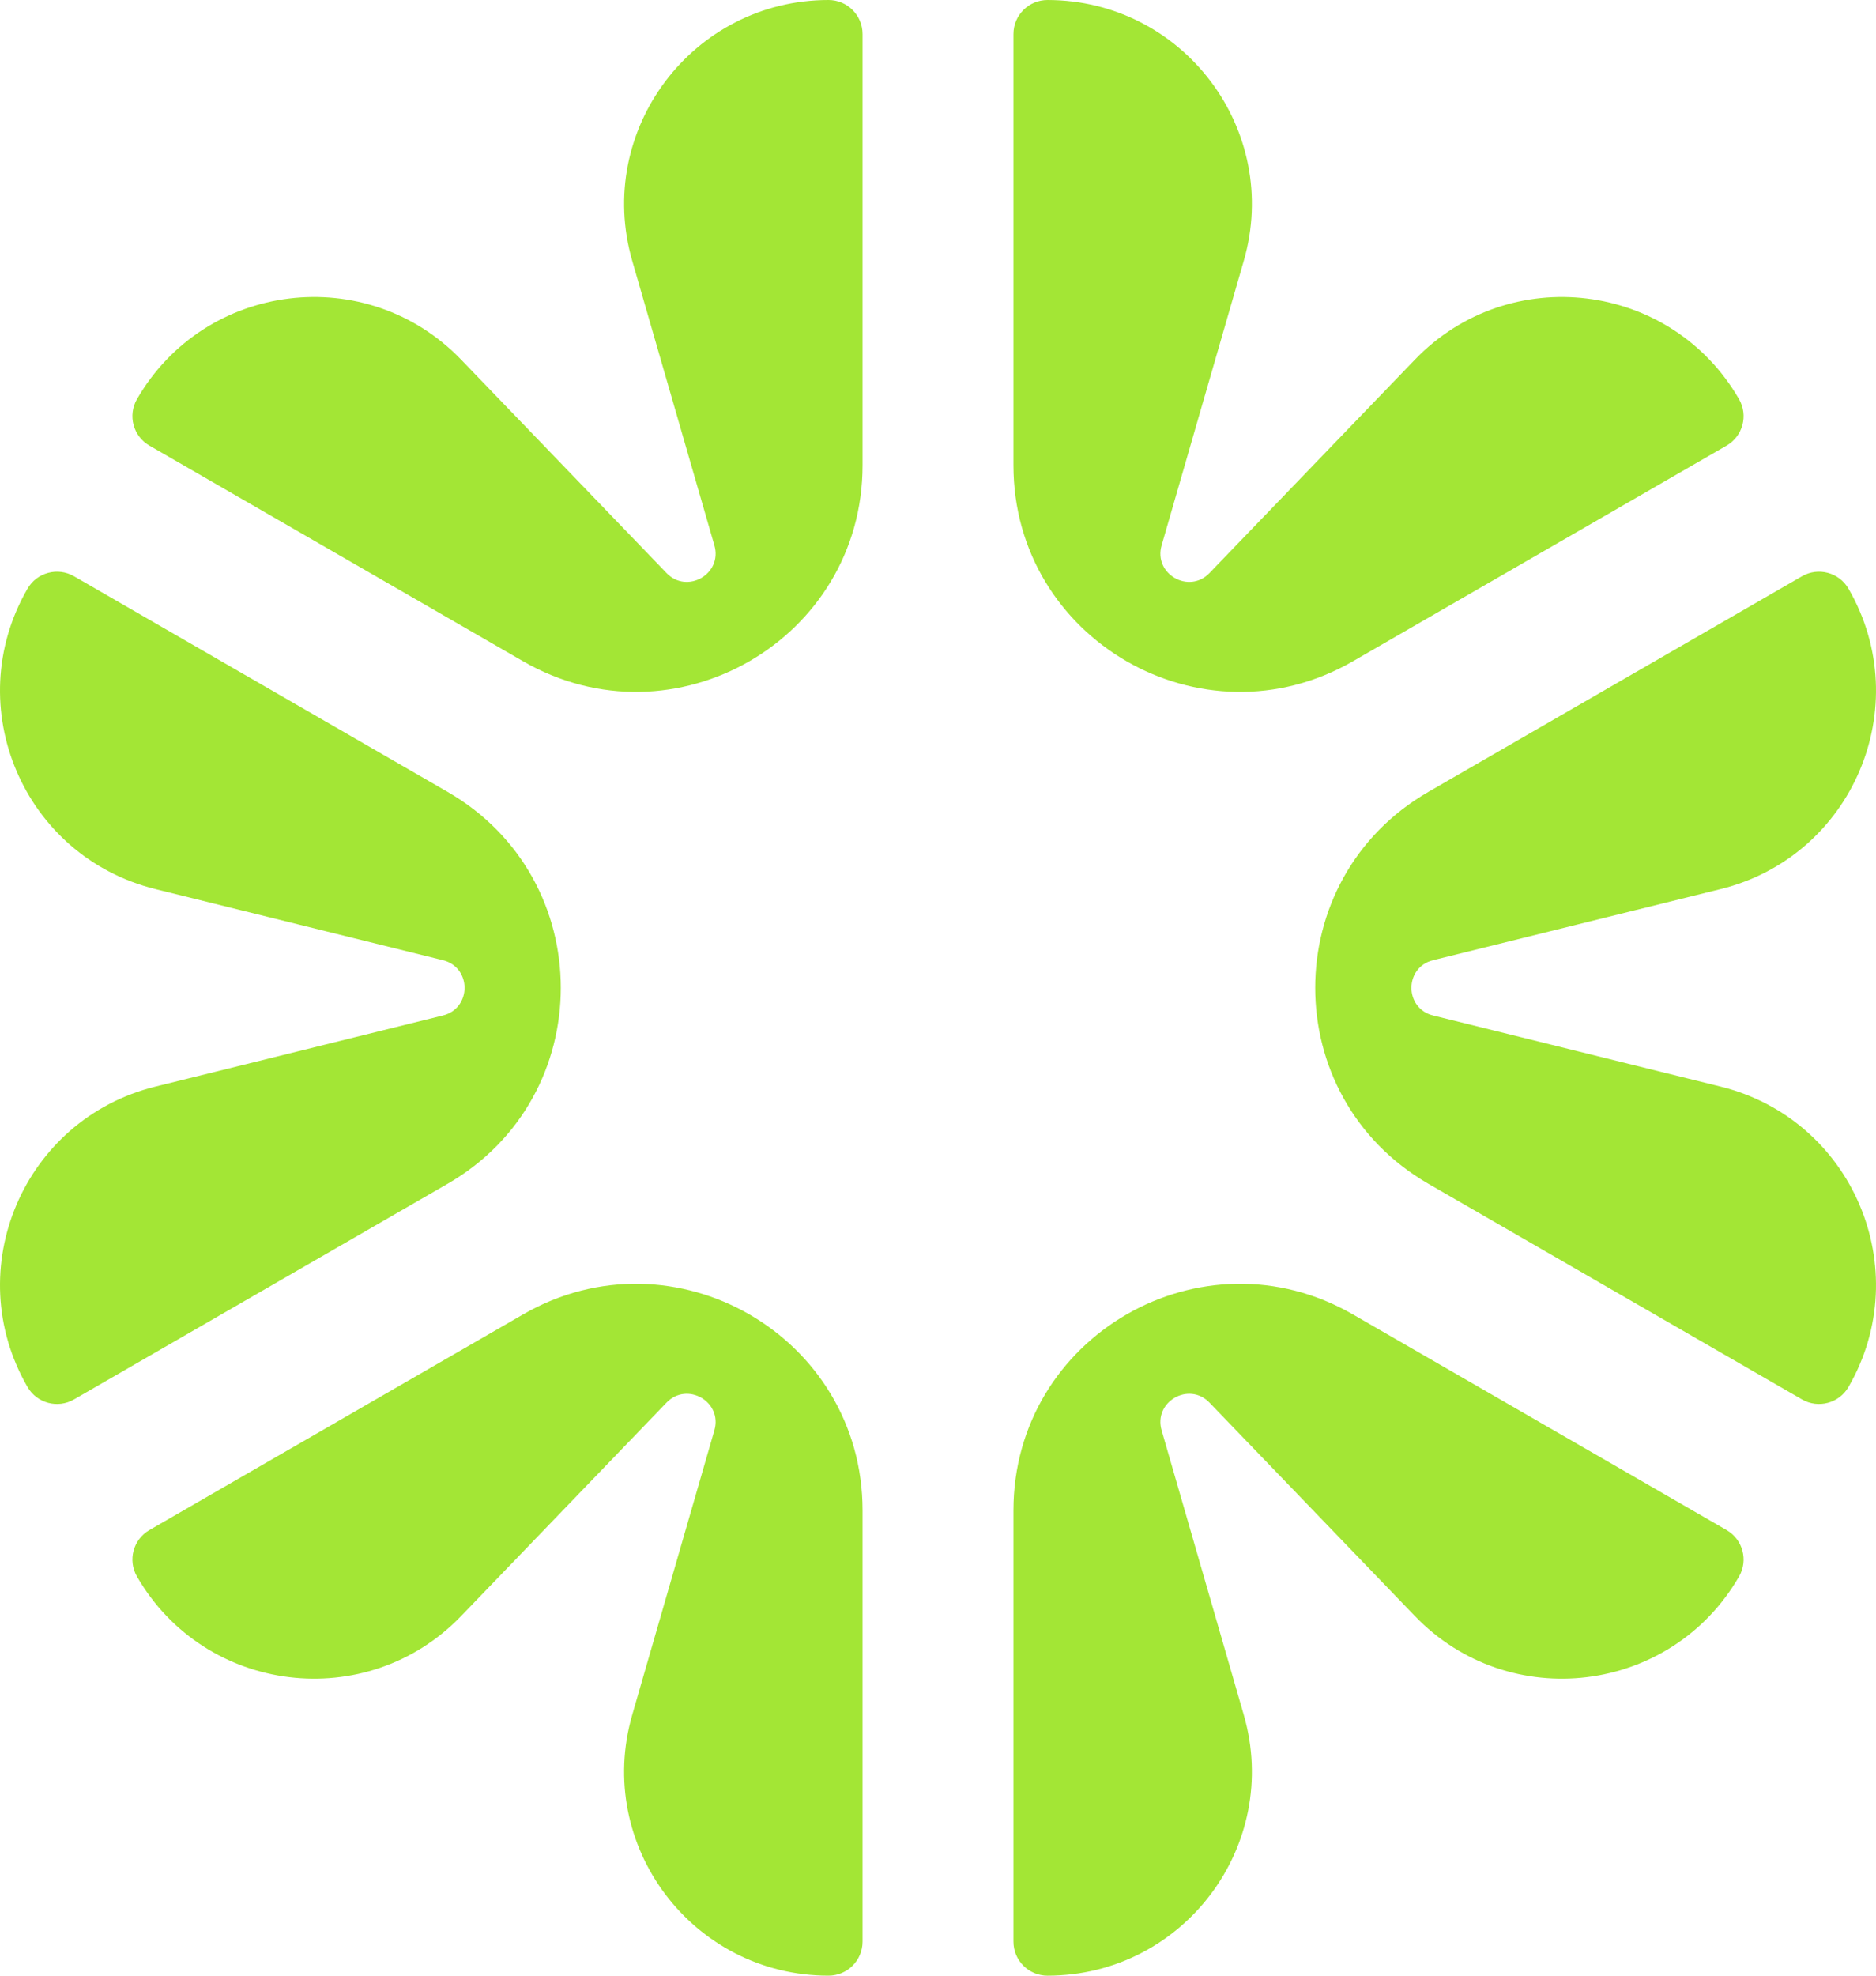
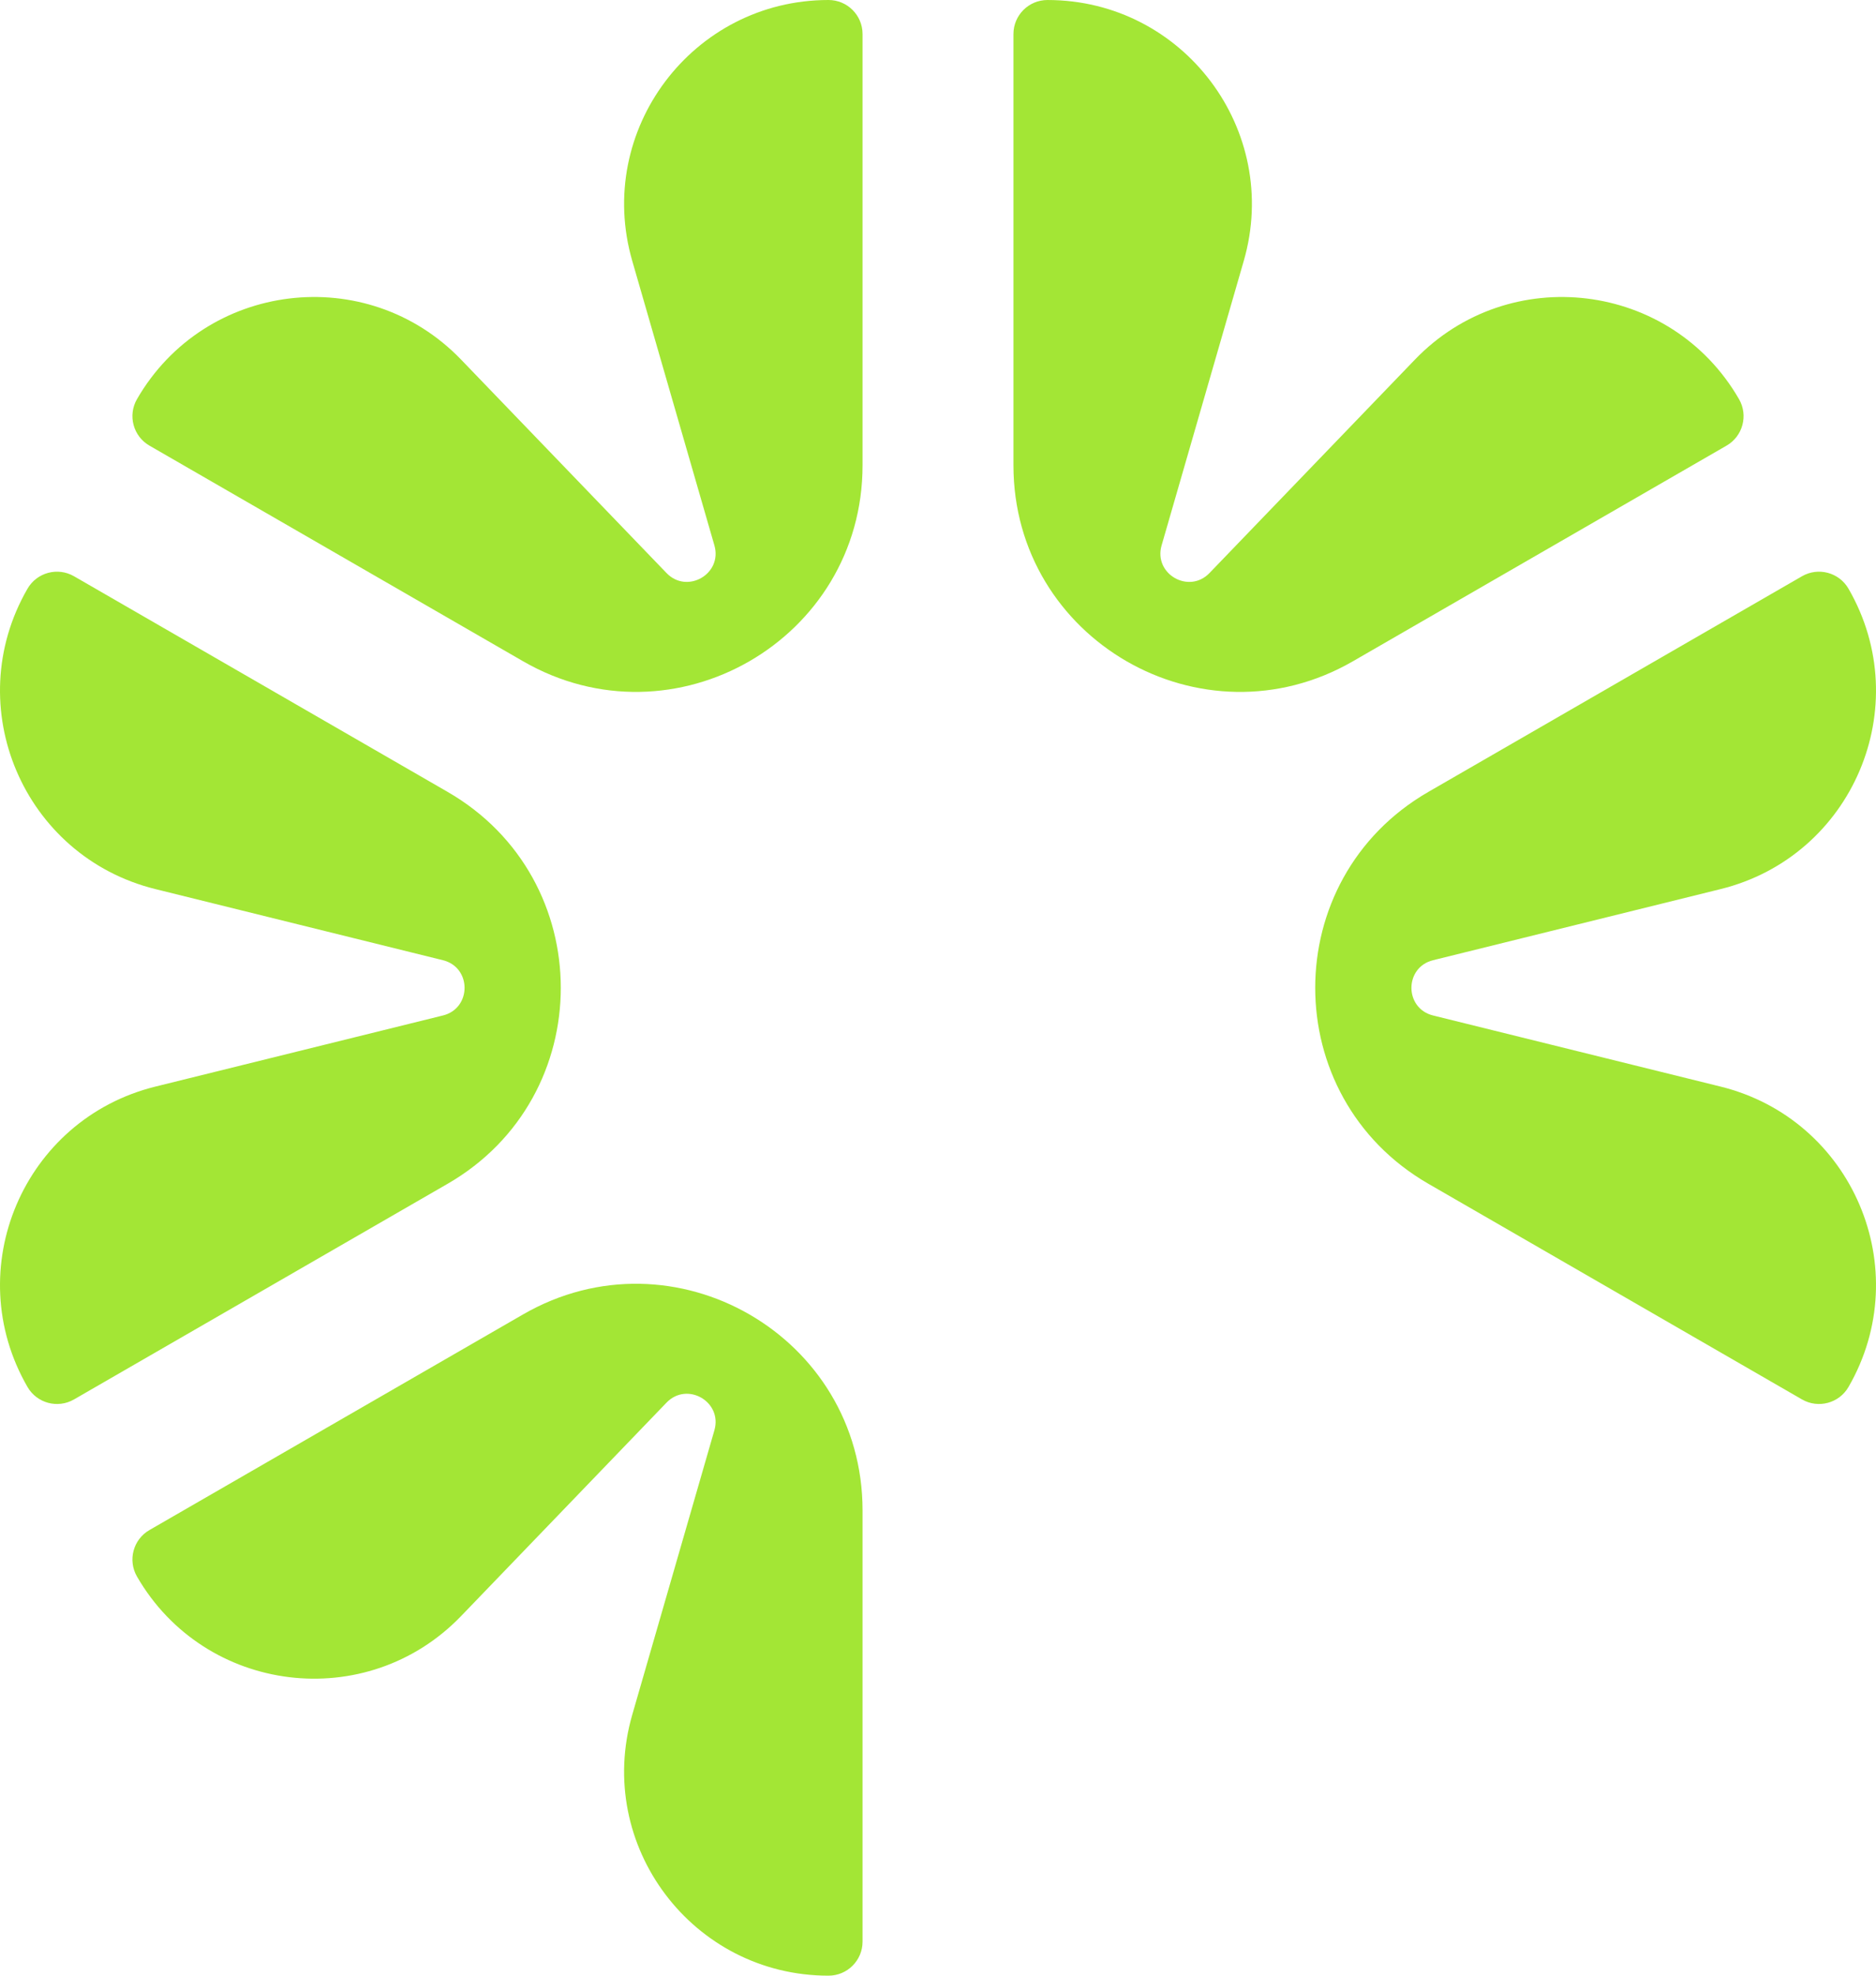
<svg xmlns="http://www.w3.org/2000/svg" width="190" height="200" viewBox="0 0 190 200" fill="none">
  <path d="M52.976 133.059C68.257 124.243 87.359 135.263 87.359 152.894L87.359 196.554C87.359 198.457 85.815 199.999 83.91 199.999C70.141 199.999 60.213 186.811 64.032 173.592L72.354 144.787C73.188 141.898 69.592 139.823 67.505 141.99L46.702 163.593C37.154 173.508 20.759 171.511 13.874 159.595C12.922 157.947 13.487 155.84 15.136 154.889L52.976 133.059Z" fill="#A3E635" />
  <path d="M45.335 80.164C60.617 88.98 60.617 111.019 45.336 119.835L7.496 141.665C5.847 142.617 3.737 142.052 2.785 140.404C-4.1 128.489 2.367 113.303 15.733 109.998L44.86 102.797C47.781 102.075 47.781 97.925 44.859 97.203L15.734 90.002C2.367 86.697 -4.1 71.512 2.785 59.596C3.737 57.948 5.847 57.383 7.496 58.335L45.335 80.164Z" fill="#A3E635" />
-   <path d="M174.864 154.889C176.513 155.84 177.078 157.948 176.126 159.596C169.241 171.511 152.847 173.508 143.299 163.594L122.495 141.99C120.408 139.823 116.811 141.898 117.646 144.788L125.967 173.592C129.786 186.811 119.859 200 106.089 200C104.185 200 102.641 198.457 102.641 196.554L102.641 152.895C102.641 135.263 121.743 124.243 137.024 133.059L174.864 154.889Z" fill="#A3E635" />
  <path d="M83.911 1.12965e-10C85.815 -1.52438e-05 87.359 1.543 87.359 3.446L87.359 47.105C87.359 64.736 68.257 75.756 52.976 66.94L15.136 45.111C13.487 44.159 12.922 42.052 13.874 40.404C20.759 28.489 37.153 26.492 46.701 36.406L67.505 58.009C69.592 60.176 73.189 58.102 72.354 55.212L64.033 26.409C60.214 13.189 70.141 0 83.911 1.12965e-10Z" fill="#A3E635" />
  <path d="M182.504 58.335C184.153 57.383 186.263 57.948 187.215 59.596C194.1 71.511 187.633 86.697 174.267 90.002L145.14 97.203C142.219 97.925 142.219 102.075 145.14 102.797L174.266 109.998C187.633 113.303 194.1 128.488 187.215 140.404C186.263 142.052 184.154 142.616 182.504 141.665L144.665 119.835C129.384 111.019 129.383 88.98 144.664 80.164L182.504 58.335Z" fill="#A3E635" />
  <path d="M143.299 36.407C152.846 26.492 169.241 28.489 176.126 40.405C177.078 42.053 176.513 44.16 174.864 45.111L137.025 66.941C121.743 75.757 102.641 64.737 102.641 47.105L102.641 3.446C102.641 1.543 104.185 0.001 106.089 0.001C119.859 0.001 129.787 13.189 125.968 26.408L117.646 55.213C116.812 58.102 120.408 60.177 122.495 58.01L143.299 36.407Z" fill="#A3E635" />
</svg>